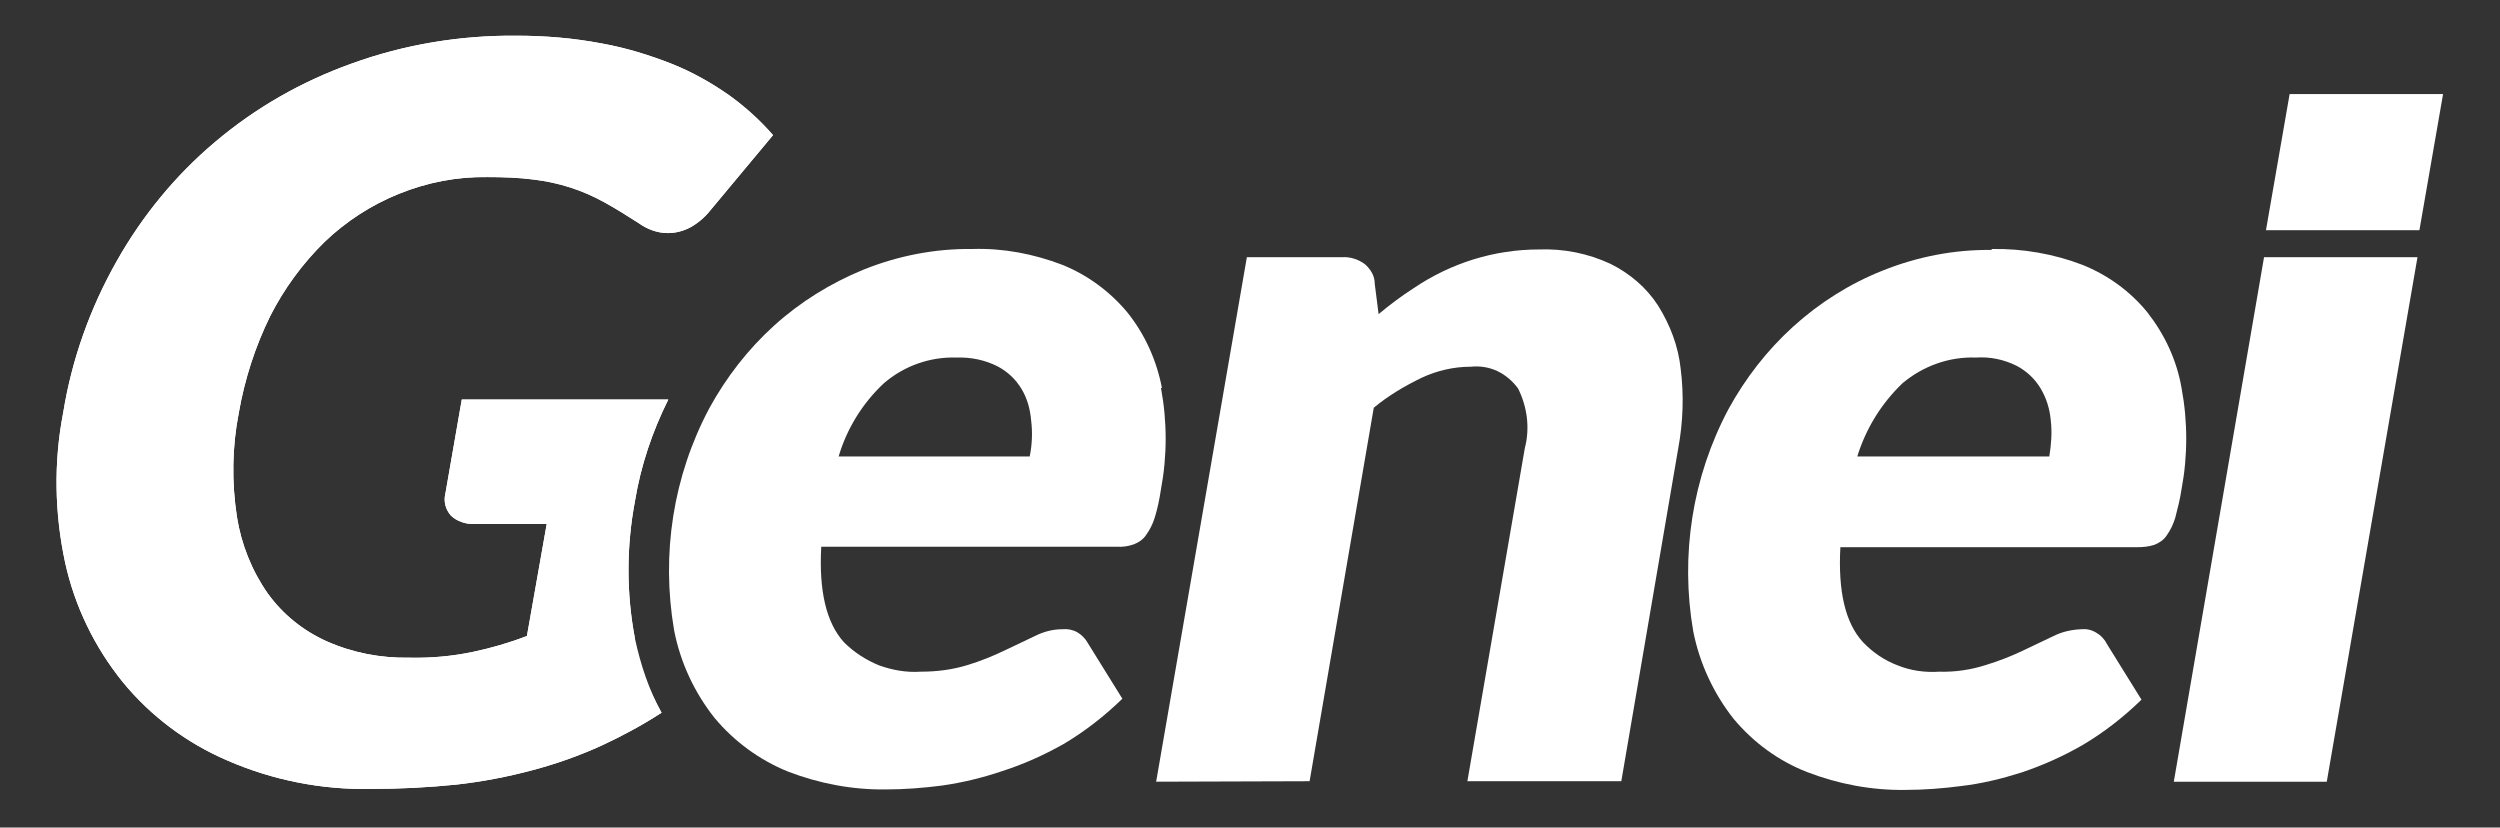
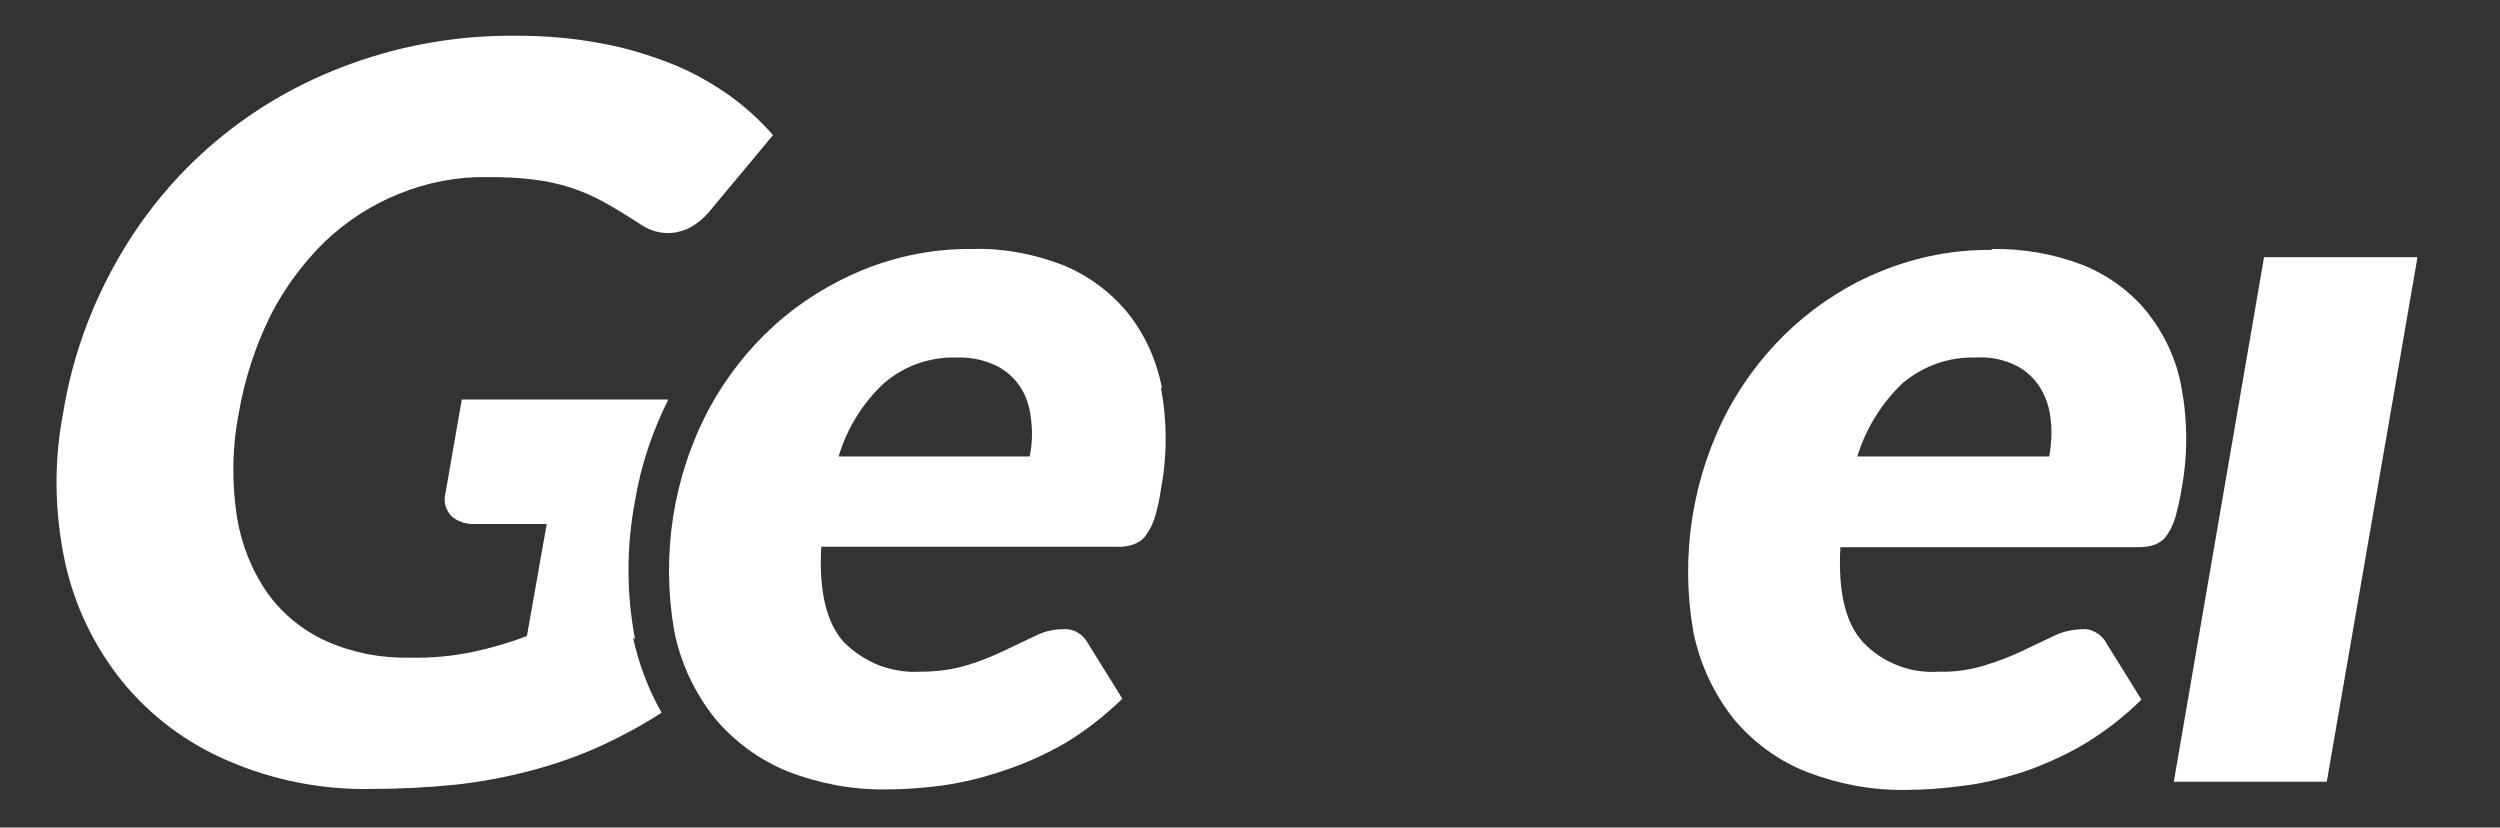
<svg xmlns="http://www.w3.org/2000/svg" version="1.1" id="Capa_1" x="0px" y="0px" width="518.1px" height="171.5px" viewBox="0 0 518.1 171.5" style="enable-background:new 0 0 518.1 171.5;" xml:space="preserve">
  <rect x="0" y="0" width="518.1" height="171.5" fill="#333333" stroke="none" />
  <style type="text/css">
	.st0{fill:#FFFFFF;}
</style>
  <g>
-     <path class="st0" d="M474.5,19.5l-4.9,28.2h31.8l4.9-28.2H474.5L474.5,19.5z" />
    <path class="st0" d="M501,53.3L482.2,162h-31.7l18.7-108.7C469.2,53.3,501,53.3,501,53.3z" />
    <path class="st0" d="M409.5,74.1c-5.5-0.2-10.9,1.7-15.2,5.3c-4.4,4.2-7.6,9.4-9.4,15.2h39.8c0.4-2.5,0.6-5,0.3-7.5   c-0.2-2.3-0.9-4.6-2.1-6.6s-2.9-3.6-5-4.7C415.3,74.5,412.4,73.9,409.5,74.1L409.5,74.1L409.5,74.1L409.5,74.1z M412.8,51.6   c6.4-0.1,12.8,1,18.8,3.3c5.2,2.1,9.8,5.4,13.4,9.8c3.6,4.6,6.1,9.9,7.1,15.7c1.3,6.9,1.3,14.1,0,21c-0.3,2-0.8,4-1.3,5.9   c-0.4,1.3-1,2.6-1.8,3.7c-0.6,0.9-1.5,1.5-2.5,1.9c-1.2,0.4-2.4,0.5-3.6,0.5h-61.5c-0.5,9.1,1,15.7,4.7,19.7c2,2.1,4.5,3.8,7.2,4.8   c2.7,1.1,5.7,1.5,8.6,1.3c3.3,0.1,6.6-0.4,9.7-1.4c2.6-0.8,5.2-1.8,7.7-3l6.3-3c1.8-0.9,3.7-1.3,5.7-1.4c1.1-0.1,2.1,0.1,3.1,0.7   c0.9,0.5,1.7,1.3,2.2,2.3l7.2,11.6c-3.7,3.6-7.8,6.8-12.2,9.4c-4,2.3-8.2,4.2-12.7,5.7c-4.1,1.3-8.2,2.3-12.5,2.8   c-3.8,0.5-7.7,0.8-11.6,0.8c-6.9,0.1-13.8-1.2-20.3-3.7c-5.9-2.3-11.1-6.1-15.2-11c-4.2-5.3-7.1-11.6-8.4-18.2   c-2.7-15.7-0.2-31.9,7.3-46c3.5-6.4,8-12.2,13.4-17.1s11.7-8.9,18.5-11.6c7.2-2.9,14.9-4.4,22.6-4.3" />
-     <path class="st0" d="M239.6,162l18.8-108.7h19.7c1.7-0.1,3.3,0.4,4.7,1.4c0.6,0.5,1.1,1.1,1.5,1.8s0.6,1.5,0.6,2.3l0.8,6.3   c2.4-2,4.8-3.8,7.3-5.4c7.7-5.2,16.7-8,25.9-8c5.1-0.2,10.2,0.8,14.9,3c4,2,7.4,4.9,9.8,8.6c2.5,4,4.2,8.4,4.7,13.1   c0.7,5.5,0.5,11.1-0.5,16.5l-11.8,69h-31.9l11.9-69c1.1-4.2,0.5-8.6-1.4-12.4c-1.1-1.5-2.6-2.8-4.3-3.6c-1.7-0.8-3.6-1.1-5.5-0.9   c-3.5,0-7,0.8-10.2,2.3c-3.5,1.7-6.9,3.7-9.9,6.2l-13.3,77.4L239.6,162z" />
    <path class="st0" d="M213.4,94.6h-39.6c1.7-5.8,5-11.1,9.4-15.2c4.2-3.6,9.6-5.5,15.1-5.3c2.9-0.1,5.8,0.5,8.4,1.8   c2.1,1.1,3.8,2.7,5,4.7s1.8,4.2,2,6.6C214,89.6,213.9,92.1,213.4,94.6z M240.8,80.4c-1.1-5.7-3.5-11.1-7.2-15.7   c-3.6-4.3-8.2-7.7-13.4-9.8c-6-2.3-12.3-3.5-18.7-3.3c-7.7-0.1-15.4,1.4-22.6,4.3c-6.8,2.8-13.1,6.7-18.5,11.6s-9.9,10.7-13.4,17.1   c-7.5,14.1-10,30.2-7.3,46c1.3,6.7,4.2,12.9,8.4,18.2c4.1,4.9,9.3,8.7,15.2,11.1c6.5,2.5,13.4,3.8,20.3,3.7c3.9,0,7.7-0.3,11.6-0.8   c4.2-0.6,8.4-1.6,12.5-3c4.4-1.4,8.6-3.3,12.7-5.6c4.4-2.6,8.5-5.8,12.2-9.4l-7.2-11.6c-0.5-0.9-1.3-1.7-2.2-2.2s-2-0.7-3-0.6   c-2,0-3.9,0.5-5.7,1.4c-1.9,0.9-4,1.9-6.3,3c-2.5,1.2-5,2.2-7.6,3c-3.2,1-6.5,1.4-9.8,1.4c-2.9,0.2-5.8-0.3-8.6-1.3   c-2.7-1.1-5.2-2.7-7.3-4.8c-3.7-4.1-5.2-10.7-4.7-19.8h61.2c1.2,0.1,2.5-0.1,3.6-0.5c1-0.4,1.9-1,2.5-1.9c0.8-1.1,1.4-2.3,1.8-3.6   c0.6-1.9,1-3.9,1.3-5.9c1.3-6.9,1.3-14.1,0-21" />
    <path class="st0" d="M131.6,132.4c-1.8-9.4-1.8-19.1,0-28.6c1.2-7.3,3.6-14.4,6.9-21H95.7l-3.4,19.5c-0.2,0.8-0.2,1.6,0,2.4   s0.6,1.5,1.1,2.1c0.6,0.6,1.4,1.1,2.3,1.4c0.8,0.3,1.7,0.4,2.6,0.4h15l-4.1,23.2c-3.6,1.4-7.4,2.5-11.2,3.3   c-4.3,0.9-8.7,1.3-13.2,1.2c-5.9,0.1-11.7-1-17.1-3.4c-4.9-2.2-9.1-5.6-12.2-9.9c-3.3-4.7-5.5-10.2-6.4-15.9   c-1.1-7.2-1-14.5,0.4-21.6c1.2-6.9,3.4-13.7,6.5-20c2.9-5.7,6.7-10.9,11.3-15.4c4.4-4.2,9.6-7.6,15.3-9.9   c5.9-2.4,12.1-3.6,18.4-3.5c3.2,0,6.4,0.1,9.5,0.5c5.2,0.6,10.2,2.2,14.7,4.7c2.2,1.2,4.6,2.7,7.1,4.3c1.8,1.3,3.9,2.1,6.1,2.1   c1.6,0,3.2-0.4,4.7-1.2c1.6-0.9,3-2.1,4.1-3.5l13-15.6c-2.7-3.1-5.7-5.8-9-8.2c-3.7-2.6-7.6-4.8-11.8-6.5   c-4.8-1.9-9.7-3.4-14.7-4.3C118.9,7.9,113,7.4,107,7.4c-11.6-0.1-23.2,1.8-34.2,5.8C62.5,16.9,53,22.3,44.6,29.4   c-8.2,6.9-15.1,15.3-20.4,24.7c-5.5,9.7-9.3,20.3-11.1,31.4c-2,10.3-1.8,20.9,0.4,31.1c2,9.1,6.1,17.5,11.9,24.7   c5.8,7.1,13.3,12.7,21.7,16.3c9.4,4.1,19.6,6.1,29.8,5.9c5.9,0,11.8-0.3,17.7-0.9c5.3-0.6,10.6-1.6,15.8-3c4.9-1.3,9.7-3,14.3-5.1   c4.3-2,8.4-4.2,12.4-6.8c-2.7-4.8-4.7-10-5.9-15.5" />
-     <path class="st0" d="M131.6,132.4c-1.8-9.4-1.8-19.1,0-28.6c1.2-7.3,3.6-14.4,6.9-21H95.7l-3.4,19.5c-0.2,0.8-0.2,1.6,0,2.4   s0.6,1.5,1.1,2.1c0.6,0.6,1.4,1.1,2.3,1.4c0.8,0.3,1.7,0.4,2.6,0.4h15l-4.1,23.2c-3.6,1.4-7.4,2.5-11.2,3.3   c-4.3,0.9-8.7,1.3-13.2,1.2c-5.9,0.1-11.7-1-17.1-3.4c-4.9-2.2-9.1-5.6-12.2-9.9c-3.3-4.7-5.5-10.2-6.4-15.9   c-1.1-7.2-1-14.5,0.4-21.6c1.2-6.9,3.4-13.7,6.5-20c2.9-5.7,6.7-10.9,11.3-15.4c4.4-4.2,9.6-7.6,15.3-9.9   c5.9-2.4,12.1-3.6,18.4-3.5c3.2,0,6.4,0.1,9.5,0.5c5.2,0.6,10.2,2.2,14.7,4.7c2.2,1.2,4.6,2.7,7.1,4.3c1.8,1.3,3.9,2.1,6.1,2.1   c1.6,0,3.2-0.4,4.7-1.2c1.6-0.9,3-2.1,4.1-3.5l13-15.6c-2.7-3.1-5.7-5.8-9-8.2c-3.7-2.6-7.6-4.8-11.8-6.5   c-4.8-1.9-9.7-3.4-14.7-4.3C118.9,7.9,113,7.4,107,7.4c-11.6-0.1-23.2,1.8-34.2,5.8C62.5,16.9,53,22.3,44.6,29.4   c-8.2,6.9-15.1,15.3-20.4,24.7c-5.5,9.7-9.3,20.3-11.1,31.4c-2,10.3-1.8,20.9,0.4,31.1c2,9.1,6.1,17.5,11.9,24.7   c5.8,7.1,13.3,12.7,21.7,16.3c9.4,4.1,19.6,6.1,29.8,5.9c5.9,0,11.8-0.3,17.7-0.9c5.3-0.6,10.6-1.6,15.8-3c4.9-1.3,9.7-3,14.3-5.1   c4.3-2,8.4-4.2,12.4-6.8C134.5,143,132.8,137.9,131.6,132.4z" />
  </g>
</svg>